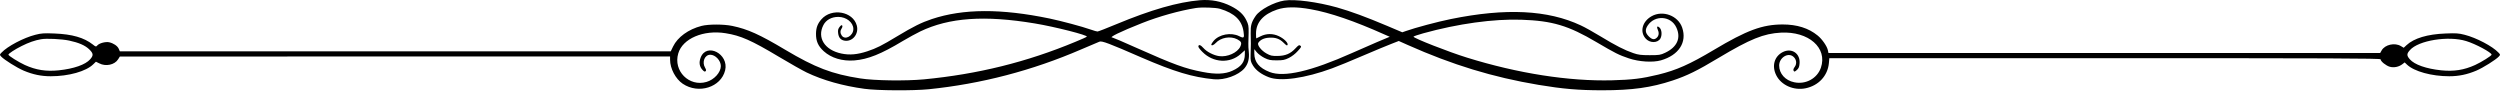
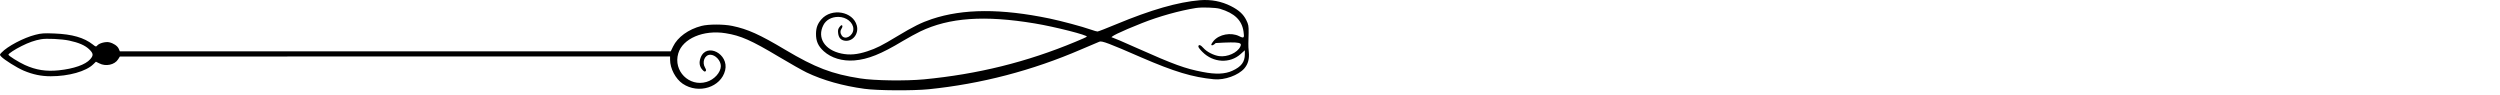
<svg xmlns="http://www.w3.org/2000/svg" width="500" height="19" viewBox="0 0 500 19" fill="none">
-   <path d="M240.02 0.039C235.545 0.418 230.228 1.949 223.224 4.858C221.331 5.649 219.645 6.303 219.507 6.303C219.369 6.303 218.802 6.148 218.234 5.942C216.306 5.271 212.417 4.238 209.922 3.705C200.199 1.691 192.662 1.726 186.381 3.808C184.264 4.513 182.681 5.305 179.446 7.249C176.314 9.142 175.316 9.641 173.457 10.261C171.478 10.915 169.912 11.053 168.278 10.708C164.922 10.003 163.373 7.542 164.681 5.012C165.214 3.98 166.316 3.378 167.658 3.378C169.276 3.378 170.67 4.496 170.67 5.804C170.67 7.146 169.035 8.093 168.364 7.129C168.019 6.647 168.019 6.148 168.329 5.684C168.467 5.494 168.518 5.236 168.45 5.116C168.346 4.961 168.209 5.03 167.916 5.391C167.624 5.77 167.555 6.028 167.624 6.613C167.727 7.508 168.123 7.989 168.88 8.127C170.48 8.42 171.823 6.802 171.358 5.098C170.601 2.276 166.316 1.536 164.285 3.859C163.528 4.72 163.218 5.529 163.201 6.733C163.184 8.213 163.614 9.211 164.75 10.244C166.247 11.603 168.467 12.274 170.876 12.085C173.595 11.861 176.193 10.829 180.564 8.196C181.7 7.525 183.266 6.664 184.058 6.286C189.84 3.515 196.895 3.016 206.945 4.685C211.023 5.357 217.666 7.06 217.356 7.336C217.287 7.422 216.255 7.886 215.067 8.368C205.362 12.412 195.553 14.838 184.78 15.871C181.115 16.215 174.851 16.129 172.046 15.682C166.385 14.804 163.063 13.531 157.04 9.951C151.912 6.888 149.52 5.821 146.457 5.184C144.736 4.823 141.691 4.823 140.297 5.184C137.681 5.856 135.53 7.422 134.618 9.297L134.153 10.261H79.052H23.968L23.744 9.745C23.486 9.177 22.694 8.643 21.834 8.454C21.128 8.299 19.872 8.626 19.476 9.074C19.201 9.383 19.166 9.383 18.564 8.901C16.809 7.525 14.434 6.836 10.889 6.699C8.807 6.613 8.274 6.647 7.069 6.957C4.746 7.542 1.476 9.263 0.306 10.519C-0.09 10.932 -0.09 10.949 0.237 11.311C0.822 11.947 3.369 13.548 4.746 14.133C6.587 14.907 8.256 15.251 10.149 15.251C13.746 15.251 17.222 14.271 18.65 12.859L19.184 12.343L19.855 12.67C21.163 13.358 22.935 12.963 23.623 11.861L23.968 11.311L79 11.293H134.016V11.947C134.016 13.703 135.117 15.785 136.545 16.748C139.712 18.882 144.203 17.454 145.029 14.064C145.821 10.777 141.295 8.437 140.125 11.534C139.763 12.498 139.884 13.307 140.486 13.961C140.813 14.322 140.968 14.391 141.123 14.236C141.26 14.098 141.243 13.926 141.019 13.548C140.348 12.412 140.933 10.949 142.052 10.949C143.084 10.949 144.169 12.12 144.169 13.221C144.151 14.494 142.844 15.94 141.295 16.387C137.819 17.402 134.618 14.184 135.65 10.691C136.511 7.714 140.692 5.924 145.132 6.647C148.144 7.129 150.26 8.058 155.784 11.362C157.97 12.67 160.448 14.064 161.325 14.494C164.595 16.06 168.587 17.179 172.907 17.764C175.505 18.125 182.595 18.16 185.727 17.85C196.207 16.783 206.446 14.116 216.237 9.882C218.01 9.125 219.645 8.42 219.886 8.334C220.367 8.127 221.83 8.678 228.215 11.466C234.891 14.357 238.505 15.441 242.79 15.854C244.924 16.06 247.677 15.062 248.882 13.668C249.622 12.791 249.897 11.758 249.759 10.399C249.691 9.796 249.656 9.039 249.673 8.712C249.691 8.385 249.708 7.404 249.725 6.561C249.742 5.184 249.691 4.892 249.26 4.032C248.693 2.861 247.763 2.018 246.197 1.227C244.287 0.263 242.222 -0.133 240.02 0.039ZM243.995 1.76C246.92 2.638 248.383 4.049 248.71 6.337C248.899 7.611 248.796 7.714 247.832 7.232C246.215 6.423 243.84 6.854 242.721 8.179C242.463 8.488 242.257 8.815 242.257 8.901C242.257 9.211 242.721 9.056 243.134 8.609C244.167 7.49 246.077 7.163 247.436 7.852C248.28 8.299 248.4 8.575 248.056 9.332C247.471 10.553 245.475 11.448 243.84 11.225C242.721 11.07 241.345 10.364 240.673 9.59C240.123 8.953 239.675 8.833 239.675 9.332C239.675 9.469 240.037 9.951 240.501 10.399C242.652 12.567 245.991 12.739 248.125 10.812L248.968 10.055V10.846C248.968 12.395 248.262 13.341 246.473 14.15C245.027 14.821 243.151 14.907 240.536 14.391C237.06 13.737 234.788 12.911 227.337 9.59C224.773 8.437 222.587 7.508 222.484 7.508C221.658 7.508 224.016 6.355 228.404 4.617C231.794 3.274 235.924 2.121 239.159 1.605C240.346 1.416 243.117 1.502 243.995 1.76ZM13.815 8.11C15.742 8.523 16.981 9.056 17.807 9.831C18.685 10.674 18.736 11.07 18.031 11.861C17.102 12.928 14.761 13.754 11.75 14.064C9.22 14.322 7.207 14.012 4.97 12.997C3.696 12.412 1.683 11.156 1.683 10.932C1.683 10.726 2.991 9.865 4.35 9.194C5.71 8.506 6.983 8.058 8.188 7.852C9.254 7.645 12.3 7.8 13.815 8.11Z" fill="black" />
-   <path d="M256.865 0.108C254.8 0.435 252.013 1.915 251.152 3.154C250.292 4.41 250.103 5.064 250.137 6.682C250.189 8.368 250.189 9.056 250.12 10.966C250.085 12.154 250.137 12.343 250.602 13.117C251.187 14.064 252.271 14.873 253.751 15.441C256.074 16.353 260.995 15.664 266.416 13.668C267.466 13.29 270.271 12.137 272.628 11.121C275.003 10.106 277.567 9.039 278.342 8.747L279.753 8.196L281.525 8.987C290.456 12.963 298.561 15.441 307.699 16.972C312.552 17.781 315.718 18.056 320.468 18.056C326.439 18.056 330.242 17.523 334.544 16.095C337.435 15.131 339.5 14.116 343.734 11.569C350.066 7.783 352.734 6.716 356.175 6.527C361.734 6.234 365.537 9.573 364.177 13.548C363.437 15.681 361.166 16.938 358.86 16.456C357.053 16.095 355.831 14.718 355.831 13.1C355.831 11.569 357.552 10.45 358.619 11.293C359.29 11.81 359.428 12.722 358.946 13.376C358.688 13.72 358.619 13.961 358.722 14.15C358.86 14.391 358.929 14.374 359.359 14.012C359.72 13.685 359.858 13.41 359.91 12.739C360.116 10.708 358.344 9.504 356.554 10.416C354.867 11.276 354.317 13.186 355.246 15.045C356.227 17.024 358.722 18.142 361.097 17.66C363.713 17.127 365.537 15.165 365.778 12.636L365.864 11.637H420.982C466.189 11.637 476.118 11.672 476.118 11.861C476.118 12.274 477.219 13.152 477.977 13.358C478.82 13.582 479.783 13.376 480.489 12.825L480.936 12.481L481.401 12.928C482.829 14.288 486.34 15.251 489.85 15.251C491.743 15.251 493.413 14.907 495.254 14.133C496.631 13.548 499.177 11.947 499.762 11.311C500.089 10.949 500.089 10.932 499.694 10.519C498.523 9.263 495.254 7.542 492.931 6.957C491.726 6.647 491.193 6.613 489.11 6.699C485.479 6.836 482.795 7.645 481.298 9.039L480.747 9.555L480.196 9.228C478.975 8.471 476.978 8.919 476.325 10.089L476.032 10.605H420.862H365.692L365.571 10.037C365.416 9.263 364.435 7.834 363.54 7.112C361.716 5.615 359.393 4.892 356.519 4.892C352.458 4.909 349.395 6.028 342.736 10.003C337.969 12.842 335.319 14.03 331.653 14.924C328.384 15.716 326.422 15.957 322.43 16.06C313.808 16.284 303.552 14.683 293.382 11.517C289.751 10.399 282.695 7.628 282.695 7.335C282.695 7.267 283.573 6.957 284.64 6.664C291.592 4.737 298.716 3.756 304.275 3.945C310.452 4.152 313.688 5.116 319.28 8.42C323.083 10.657 323.772 11.001 325.768 11.672C327.816 12.36 330.569 12.532 332.187 12.068C335.766 11.035 337.435 8.454 336.437 5.529C335.628 3.137 332.565 1.984 330.328 3.24C328.487 4.272 327.919 6.286 329.089 7.662C329.915 8.66 331.567 8.66 332.101 7.662C332.428 7.026 332.359 5.976 331.946 5.563C331.498 5.116 331.275 5.288 331.533 5.873C331.843 6.527 331.791 7.112 331.395 7.508C330.896 8.007 330.414 7.938 329.743 7.267C329.038 6.561 328.986 5.924 329.554 5.081C330.999 2.947 334.2 3.171 335.267 5.494C336.248 7.594 335.439 9.418 333.03 10.553C332.083 11.001 331.843 11.035 329.932 11.035C328.212 11.035 327.661 10.966 326.663 10.622C324.976 10.054 323.118 9.108 320.124 7.284C318.713 6.423 316.923 5.425 316.166 5.081C309.558 1.984 301.177 1.571 290.181 3.808C287.531 4.341 283.039 5.546 281.198 6.2L280.458 6.458L277.412 5.167C273.213 3.395 270.185 2.276 267.397 1.485C263.439 0.383 258.965 -0.202 256.865 0.108ZM262.131 1.846C265.969 2.517 270.925 4.221 276.913 6.905L277.946 7.353L275.364 8.437C273.953 9.039 271.734 10.003 270.443 10.588C262.2 14.27 256.797 15.509 253.94 14.408C251.841 13.599 250.877 12.429 250.86 10.691V9.831L251.376 10.467C251.668 10.812 252.34 11.311 252.89 11.586C253.734 11.999 254.078 12.068 255.334 12.068C256.59 12.068 256.934 11.999 257.777 11.586C258.363 11.293 259.085 10.743 259.55 10.209C260.273 9.435 260.324 9.314 260.066 9.125C259.825 8.953 259.688 9.039 259.103 9.659C258.104 10.743 257.089 11.173 255.506 11.19C254.387 11.207 254.095 11.139 253.32 10.708C252.254 10.123 251.393 9.005 251.651 8.574C252.047 7.972 252.753 7.611 253.768 7.542C255.076 7.456 255.902 7.731 256.728 8.557C257.278 9.108 257.433 9.177 257.519 8.97C257.657 8.574 256.797 7.714 255.764 7.232C254.577 6.664 253.269 6.682 252.133 7.249C251.668 7.49 251.273 7.68 251.255 7.68C251.221 7.68 251.204 7.232 251.204 6.682C251.204 4.479 252.667 2.844 255.42 1.915C257.106 1.347 259.24 1.33 262.131 1.846ZM493.24 8.213C495.116 8.781 498.317 10.502 498.317 10.932C498.317 11.156 496.304 12.412 495.03 12.997C492.793 14.012 490.78 14.322 488.25 14.064C485.239 13.754 482.898 12.928 481.969 11.861C481.315 11.121 481.315 10.76 481.986 10.02C483.69 8.075 489.696 7.112 493.24 8.213Z" fill="black" />
+   <path d="M240.02 0.039C235.545 0.418 230.228 1.949 223.224 4.858C221.331 5.649 219.645 6.303 219.507 6.303C219.369 6.303 218.802 6.148 218.234 5.942C216.306 5.271 212.417 4.238 209.922 3.705C200.199 1.691 192.662 1.726 186.381 3.808C184.264 4.513 182.681 5.305 179.446 7.249C176.314 9.142 175.316 9.641 173.457 10.261C171.478 10.915 169.912 11.053 168.278 10.708C164.922 10.003 163.373 7.542 164.681 5.012C165.214 3.98 166.316 3.378 167.658 3.378C169.276 3.378 170.67 4.496 170.67 5.804C170.67 7.146 169.035 8.093 168.364 7.129C168.019 6.647 168.019 6.148 168.329 5.684C168.467 5.494 168.518 5.236 168.45 5.116C168.346 4.961 168.209 5.03 167.916 5.391C167.624 5.77 167.555 6.028 167.624 6.613C167.727 7.508 168.123 7.989 168.88 8.127C170.48 8.42 171.823 6.802 171.358 5.098C170.601 2.276 166.316 1.536 164.285 3.859C163.528 4.72 163.218 5.529 163.201 6.733C163.184 8.213 163.614 9.211 164.75 10.244C166.247 11.603 168.467 12.274 170.876 12.085C173.595 11.861 176.193 10.829 180.564 8.196C181.7 7.525 183.266 6.664 184.058 6.286C189.84 3.515 196.895 3.016 206.945 4.685C211.023 5.357 217.666 7.06 217.356 7.336C217.287 7.422 216.255 7.886 215.067 8.368C205.362 12.412 195.553 14.838 184.78 15.871C181.115 16.215 174.851 16.129 172.046 15.682C166.385 14.804 163.063 13.531 157.04 9.951C151.912 6.888 149.52 5.821 146.457 5.184C144.736 4.823 141.691 4.823 140.297 5.184C137.681 5.856 135.53 7.422 134.618 9.297L134.153 10.261H79.052H23.968L23.744 9.745C23.486 9.177 22.694 8.643 21.834 8.454C21.128 8.299 19.872 8.626 19.476 9.074C19.201 9.383 19.166 9.383 18.564 8.901C16.809 7.525 14.434 6.836 10.889 6.699C8.807 6.613 8.274 6.647 7.069 6.957C4.746 7.542 1.476 9.263 0.306 10.519C-0.09 10.932 -0.09 10.949 0.237 11.311C0.822 11.947 3.369 13.548 4.746 14.133C6.587 14.907 8.256 15.251 10.149 15.251C13.746 15.251 17.222 14.271 18.65 12.859L19.184 12.343L19.855 12.67C21.163 13.358 22.935 12.963 23.623 11.861L23.968 11.311L79 11.293H134.016V11.947C134.016 13.703 135.117 15.785 136.545 16.748C139.712 18.882 144.203 17.454 145.029 14.064C145.821 10.777 141.295 8.437 140.125 11.534C139.763 12.498 139.884 13.307 140.486 13.961C140.813 14.322 140.968 14.391 141.123 14.236C141.26 14.098 141.243 13.926 141.019 13.548C140.348 12.412 140.933 10.949 142.052 10.949C143.084 10.949 144.169 12.12 144.169 13.221C144.151 14.494 142.844 15.94 141.295 16.387C137.819 17.402 134.618 14.184 135.65 10.691C136.511 7.714 140.692 5.924 145.132 6.647C148.144 7.129 150.26 8.058 155.784 11.362C157.97 12.67 160.448 14.064 161.325 14.494C164.595 16.06 168.587 17.179 172.907 17.764C175.505 18.125 182.595 18.16 185.727 17.85C196.207 16.783 206.446 14.116 216.237 9.882C218.01 9.125 219.645 8.42 219.886 8.334C220.367 8.127 221.83 8.678 228.215 11.466C234.891 14.357 238.505 15.441 242.79 15.854C244.924 16.06 247.677 15.062 248.882 13.668C249.622 12.791 249.897 11.758 249.759 10.399C249.691 9.796 249.656 9.039 249.673 8.712C249.691 8.385 249.708 7.404 249.725 6.561C249.742 5.184 249.691 4.892 249.26 4.032C248.693 2.861 247.763 2.018 246.197 1.227C244.287 0.263 242.222 -0.133 240.02 0.039ZM243.995 1.76C246.92 2.638 248.383 4.049 248.71 6.337C248.899 7.611 248.796 7.714 247.832 7.232C246.215 6.423 243.84 6.854 242.721 8.179C242.463 8.488 242.257 8.815 242.257 8.901C242.257 9.211 242.721 9.056 243.134 8.609C248.28 8.299 248.4 8.575 248.056 9.332C247.471 10.553 245.475 11.448 243.84 11.225C242.721 11.07 241.345 10.364 240.673 9.59C240.123 8.953 239.675 8.833 239.675 9.332C239.675 9.469 240.037 9.951 240.501 10.399C242.652 12.567 245.991 12.739 248.125 10.812L248.968 10.055V10.846C248.968 12.395 248.262 13.341 246.473 14.15C245.027 14.821 243.151 14.907 240.536 14.391C237.06 13.737 234.788 12.911 227.337 9.59C224.773 8.437 222.587 7.508 222.484 7.508C221.658 7.508 224.016 6.355 228.404 4.617C231.794 3.274 235.924 2.121 239.159 1.605C240.346 1.416 243.117 1.502 243.995 1.76ZM13.815 8.11C15.742 8.523 16.981 9.056 17.807 9.831C18.685 10.674 18.736 11.07 18.031 11.861C17.102 12.928 14.761 13.754 11.75 14.064C9.22 14.322 7.207 14.012 4.97 12.997C3.696 12.412 1.683 11.156 1.683 10.932C1.683 10.726 2.991 9.865 4.35 9.194C5.71 8.506 6.983 8.058 8.188 7.852C9.254 7.645 12.3 7.8 13.815 8.11Z" fill="black" />
</svg>